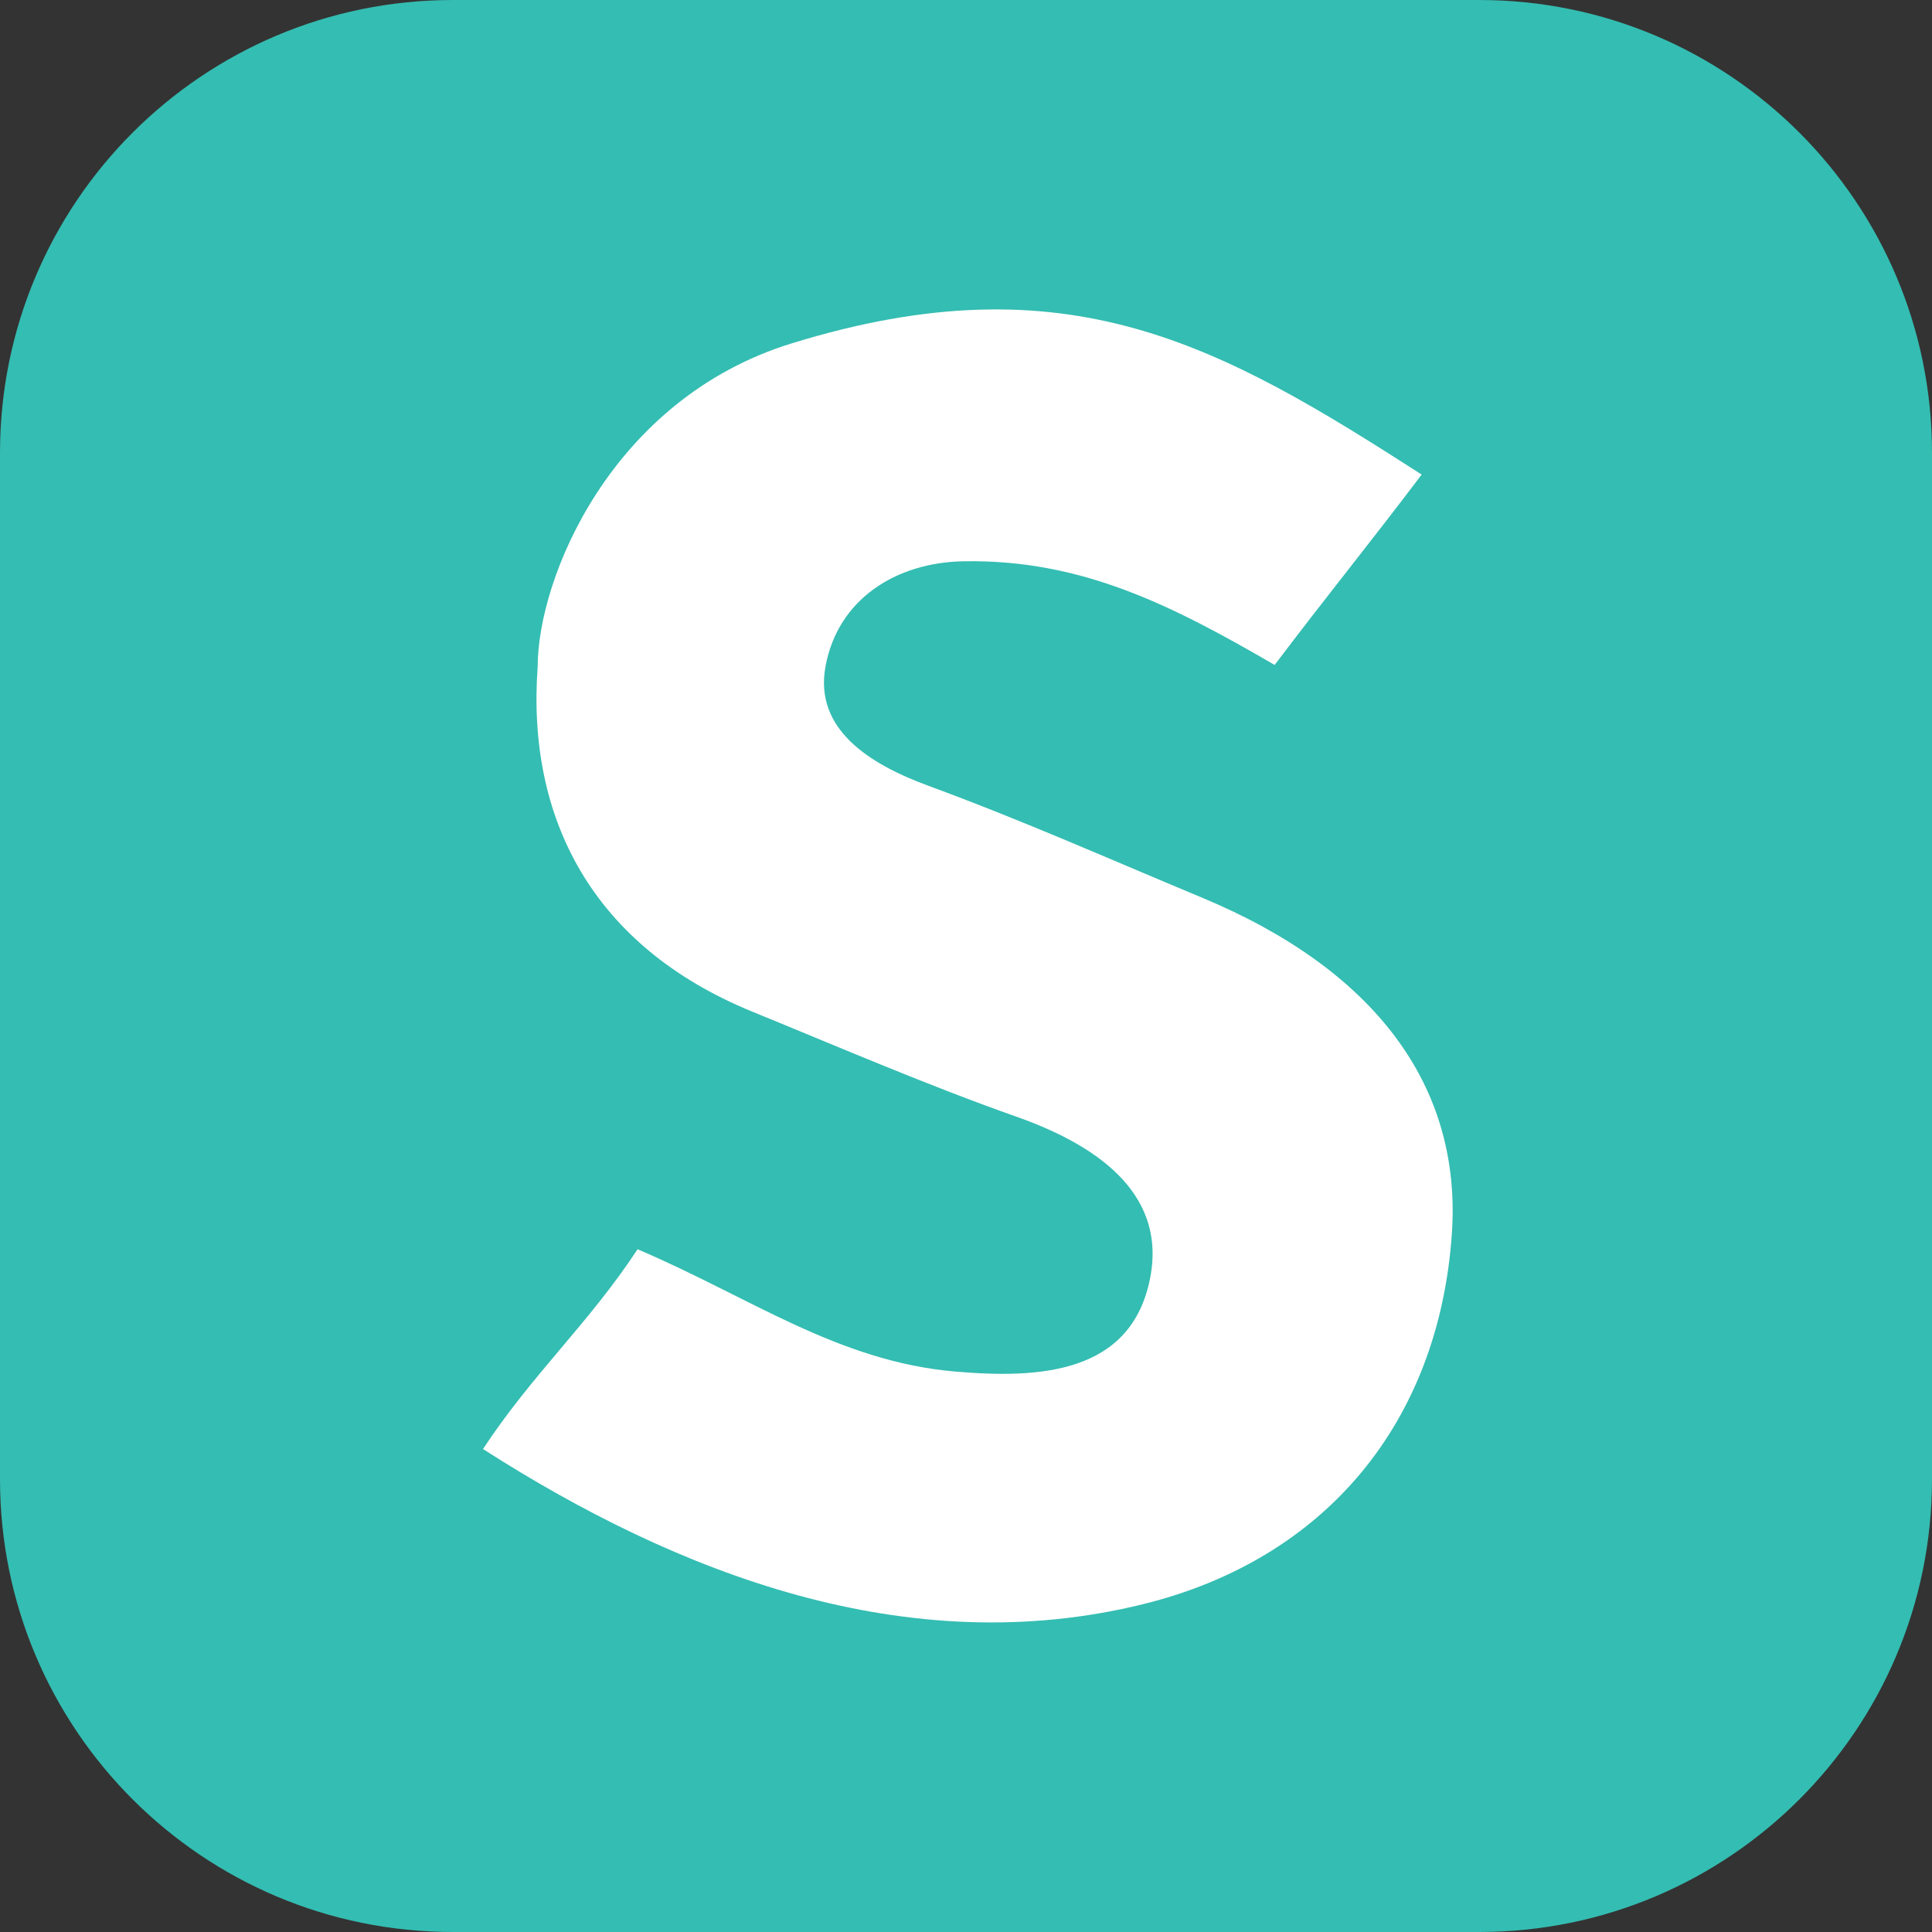
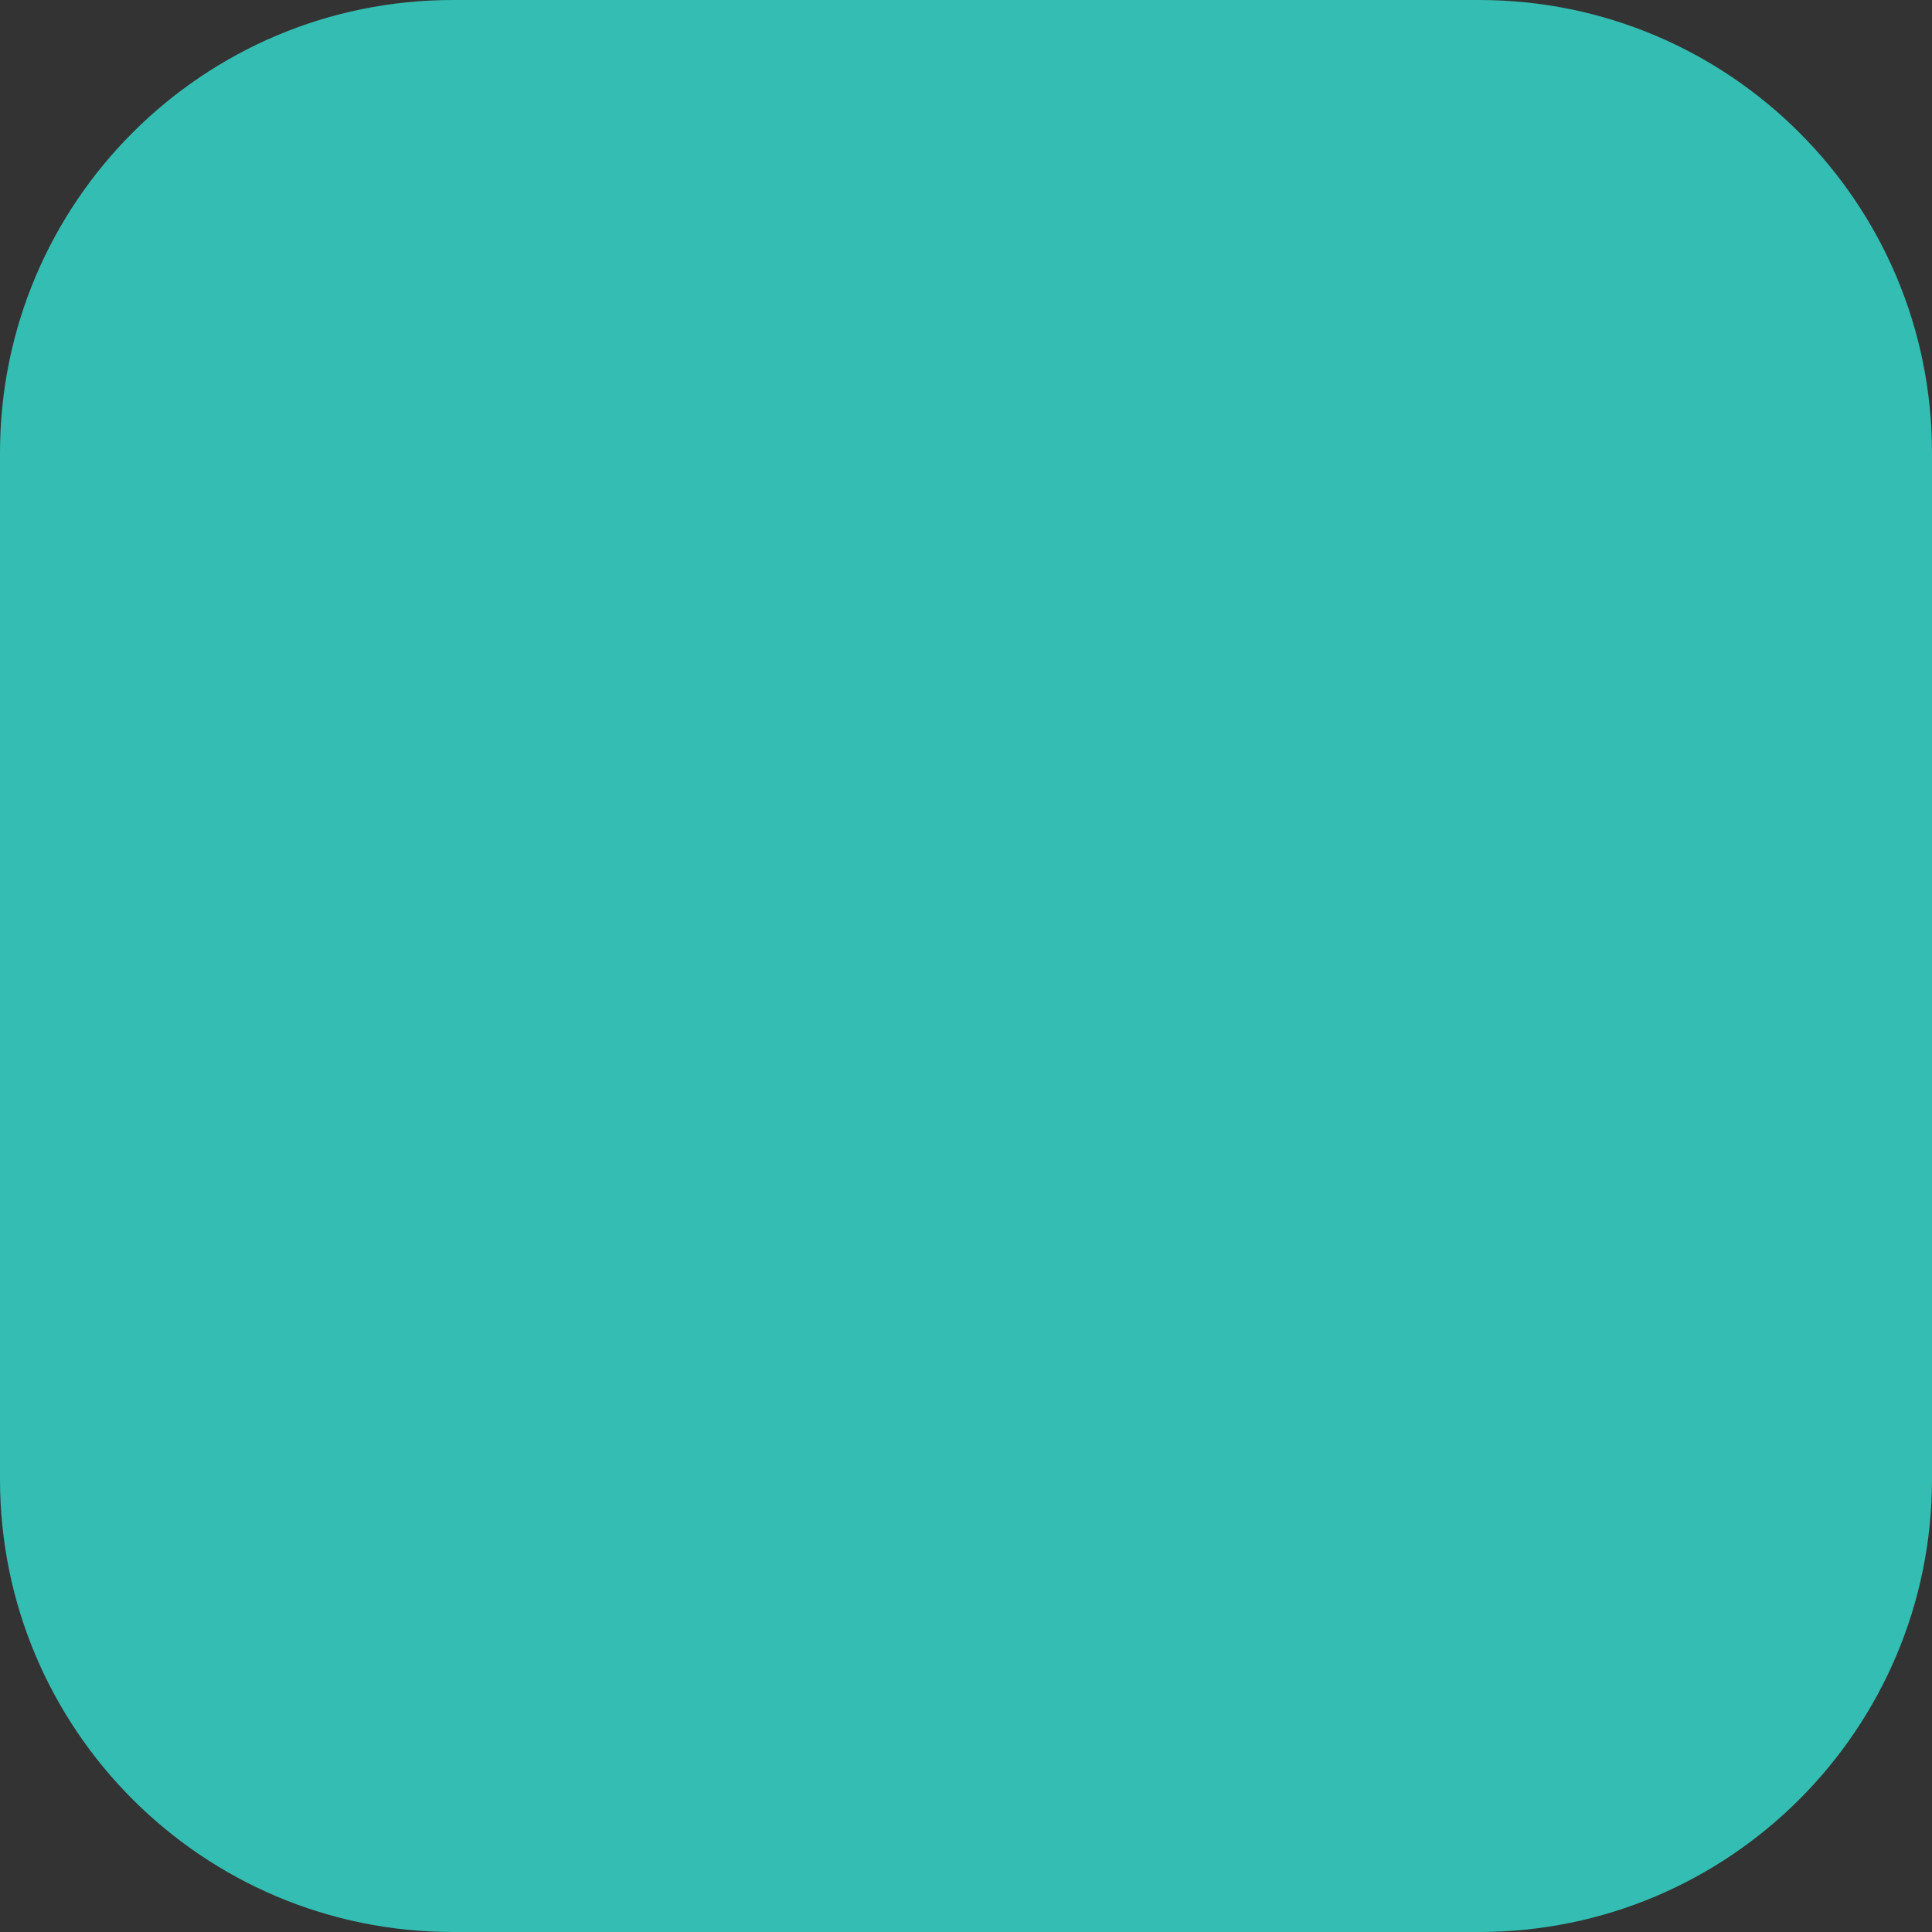
<svg xmlns="http://www.w3.org/2000/svg" width="256" height="256" viewBox="0 0 256 256" fill="none">
  <rect x="0" y="0" width="256" height="256" fill="#333333" stroke="none" />
  <path d="M196 0H60C26.863 0 0 26.863 0 60V196C0 229.137 26.863 256 60 256H196C229.137 256 256 229.137 256 196V60C256 26.863 229.137 0 196 0Z" fill="#34BDB2" />
-   <path d="M168.898 88.108C155.382 80.266 143.384 74.099 127.688 74.371C118.708 74.526 110.998 79.407 109.377 88.341C107.868 96.651 115.256 101.262 122.942 104.092C135.689 108.786 146.786 113.742 159.311 118.961C182.08 128.45 193.755 143.817 192.375 163.534C190.619 188.621 175.521 206.614 151.526 212.546C120.172 220.298 89.725 208.49 64 192.006C70.493 182.115 78.026 175.363 84.48 165.532C99.342 171.858 111.018 180.406 126.566 181.739C137.529 182.679 149.951 182.156 152.414 169.279C154.634 157.667 144.528 151.442 134.671 147.965C122.936 143.826 111.223 138.763 99.715 134.063C78.442 125.374 69.786 108.379 71.243 88.358C71.243 76.618 80.983 52.892 104.864 45.511C141.556 34.172 161.772 45.783 188.379 62.883C181.312 72.228 175.879 78.874 168.898 88.108Z" fill="white" />
</svg>